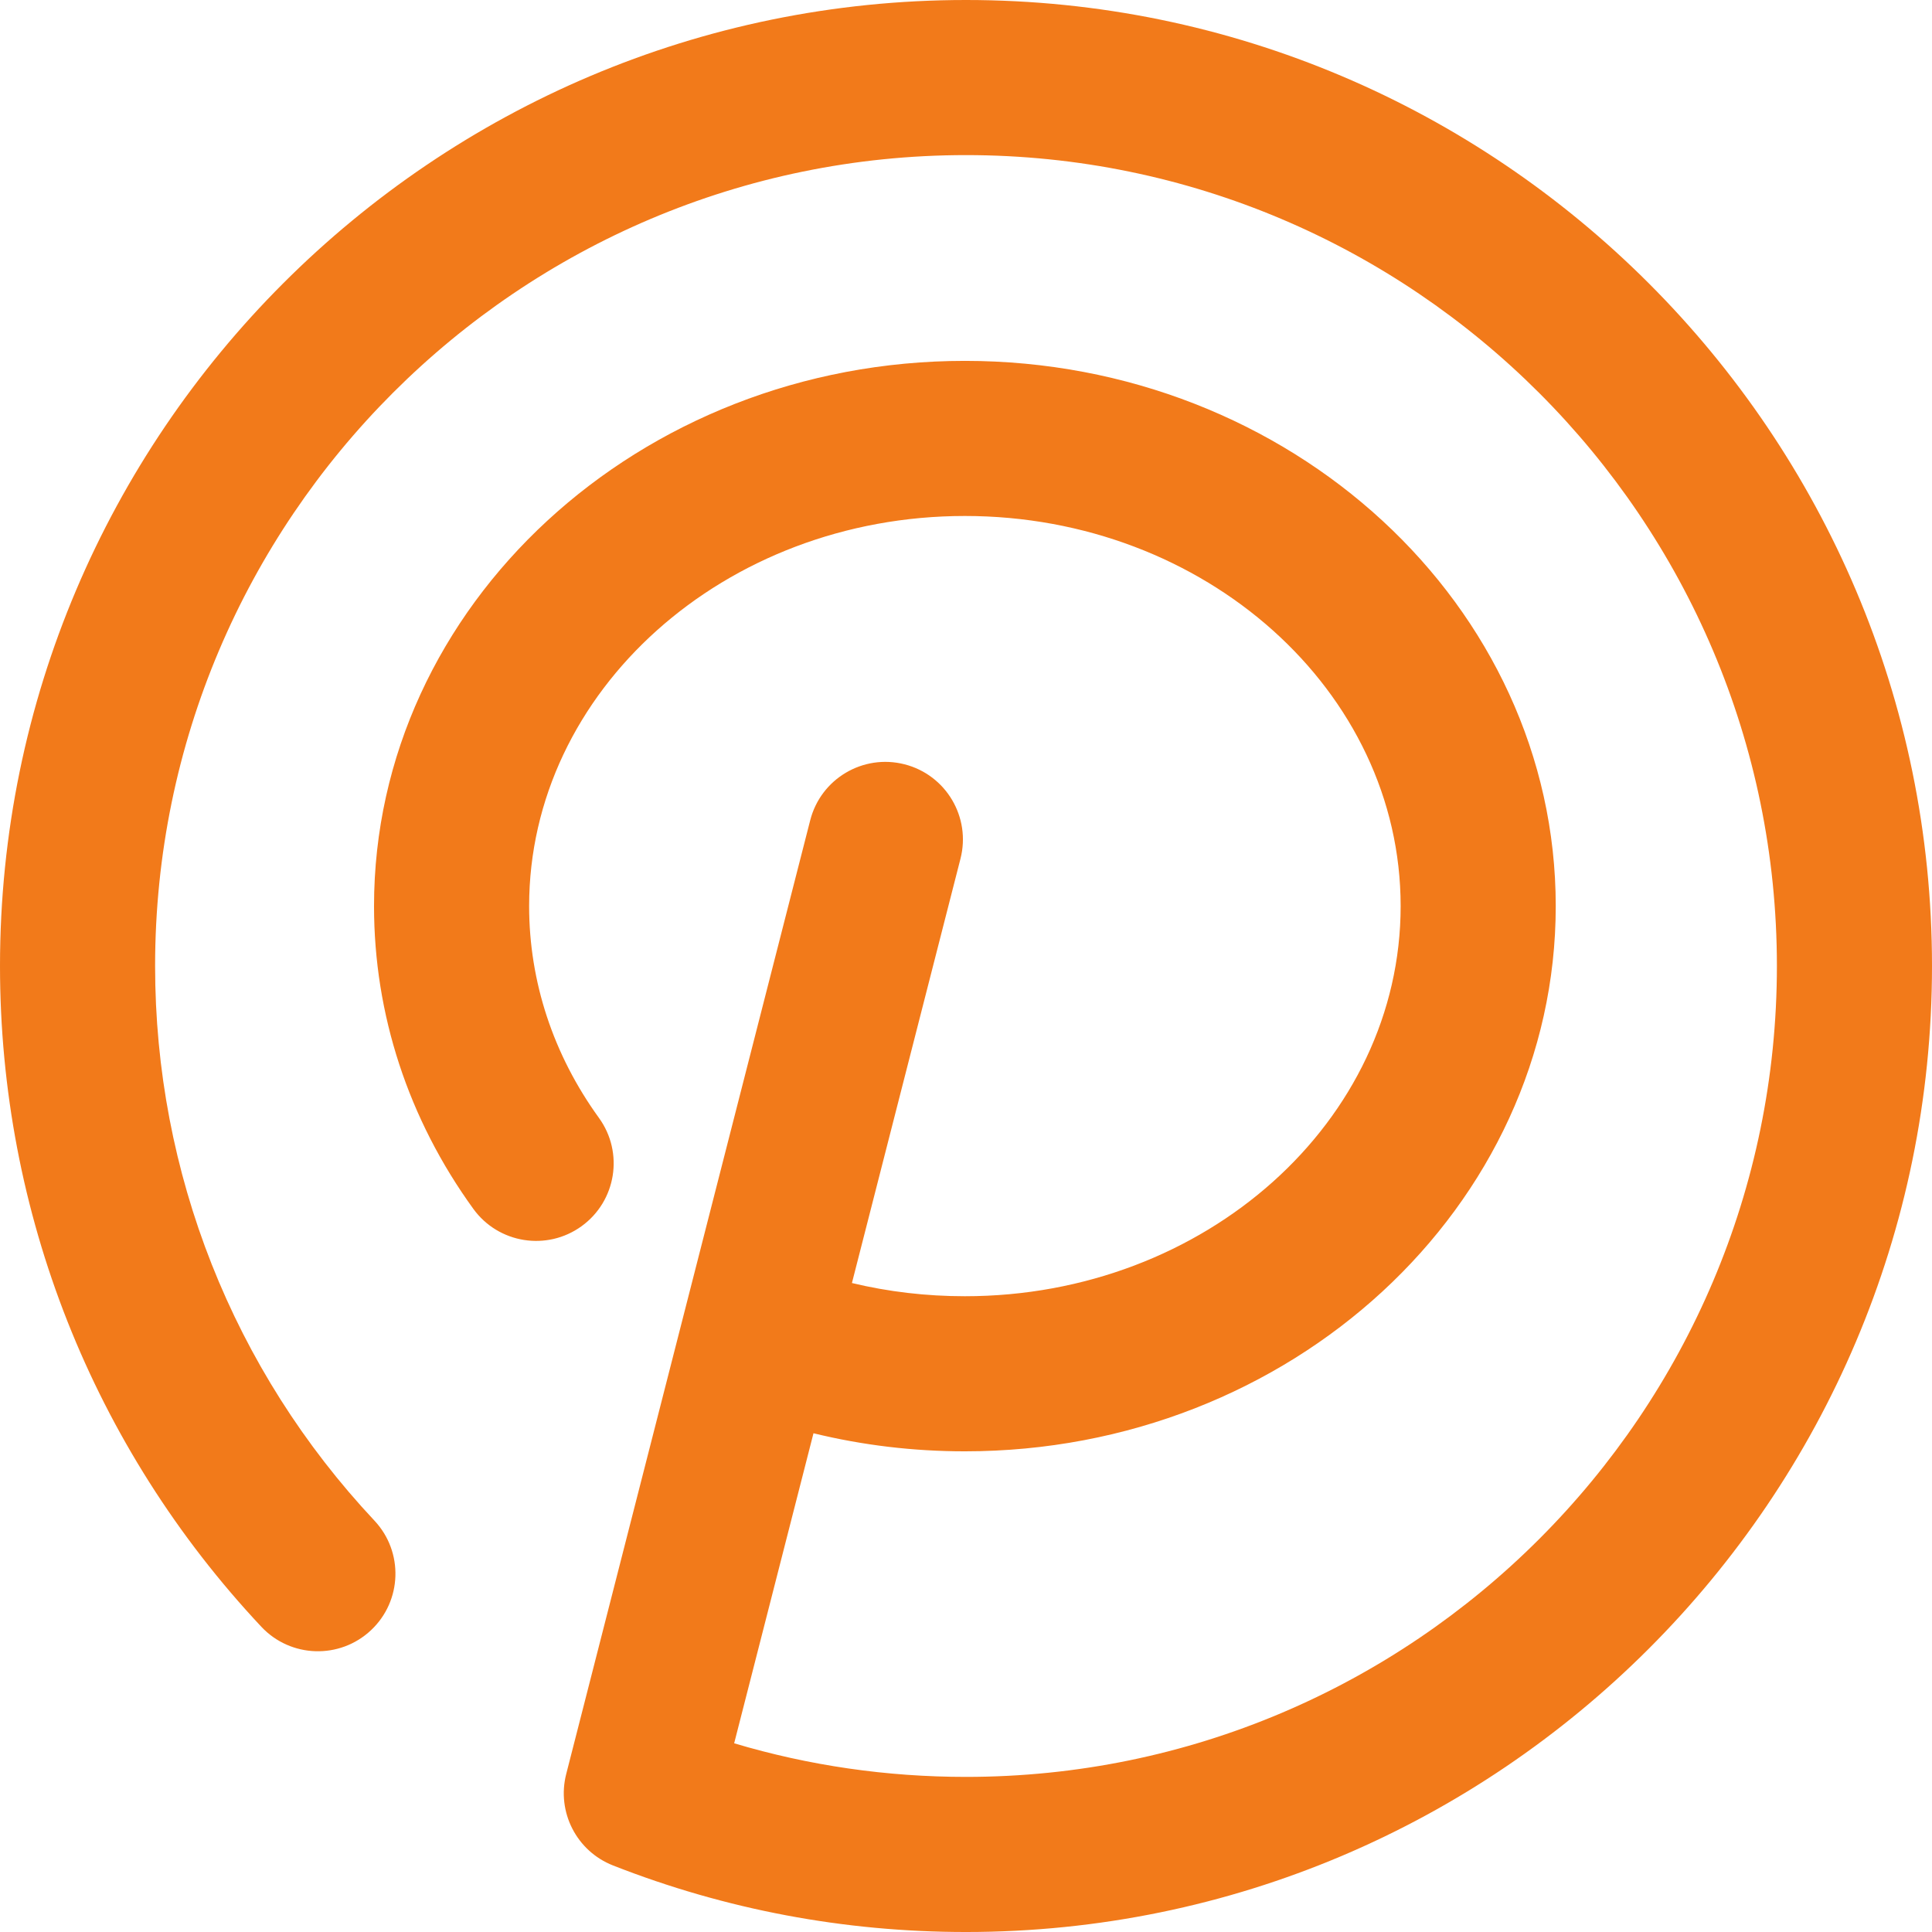
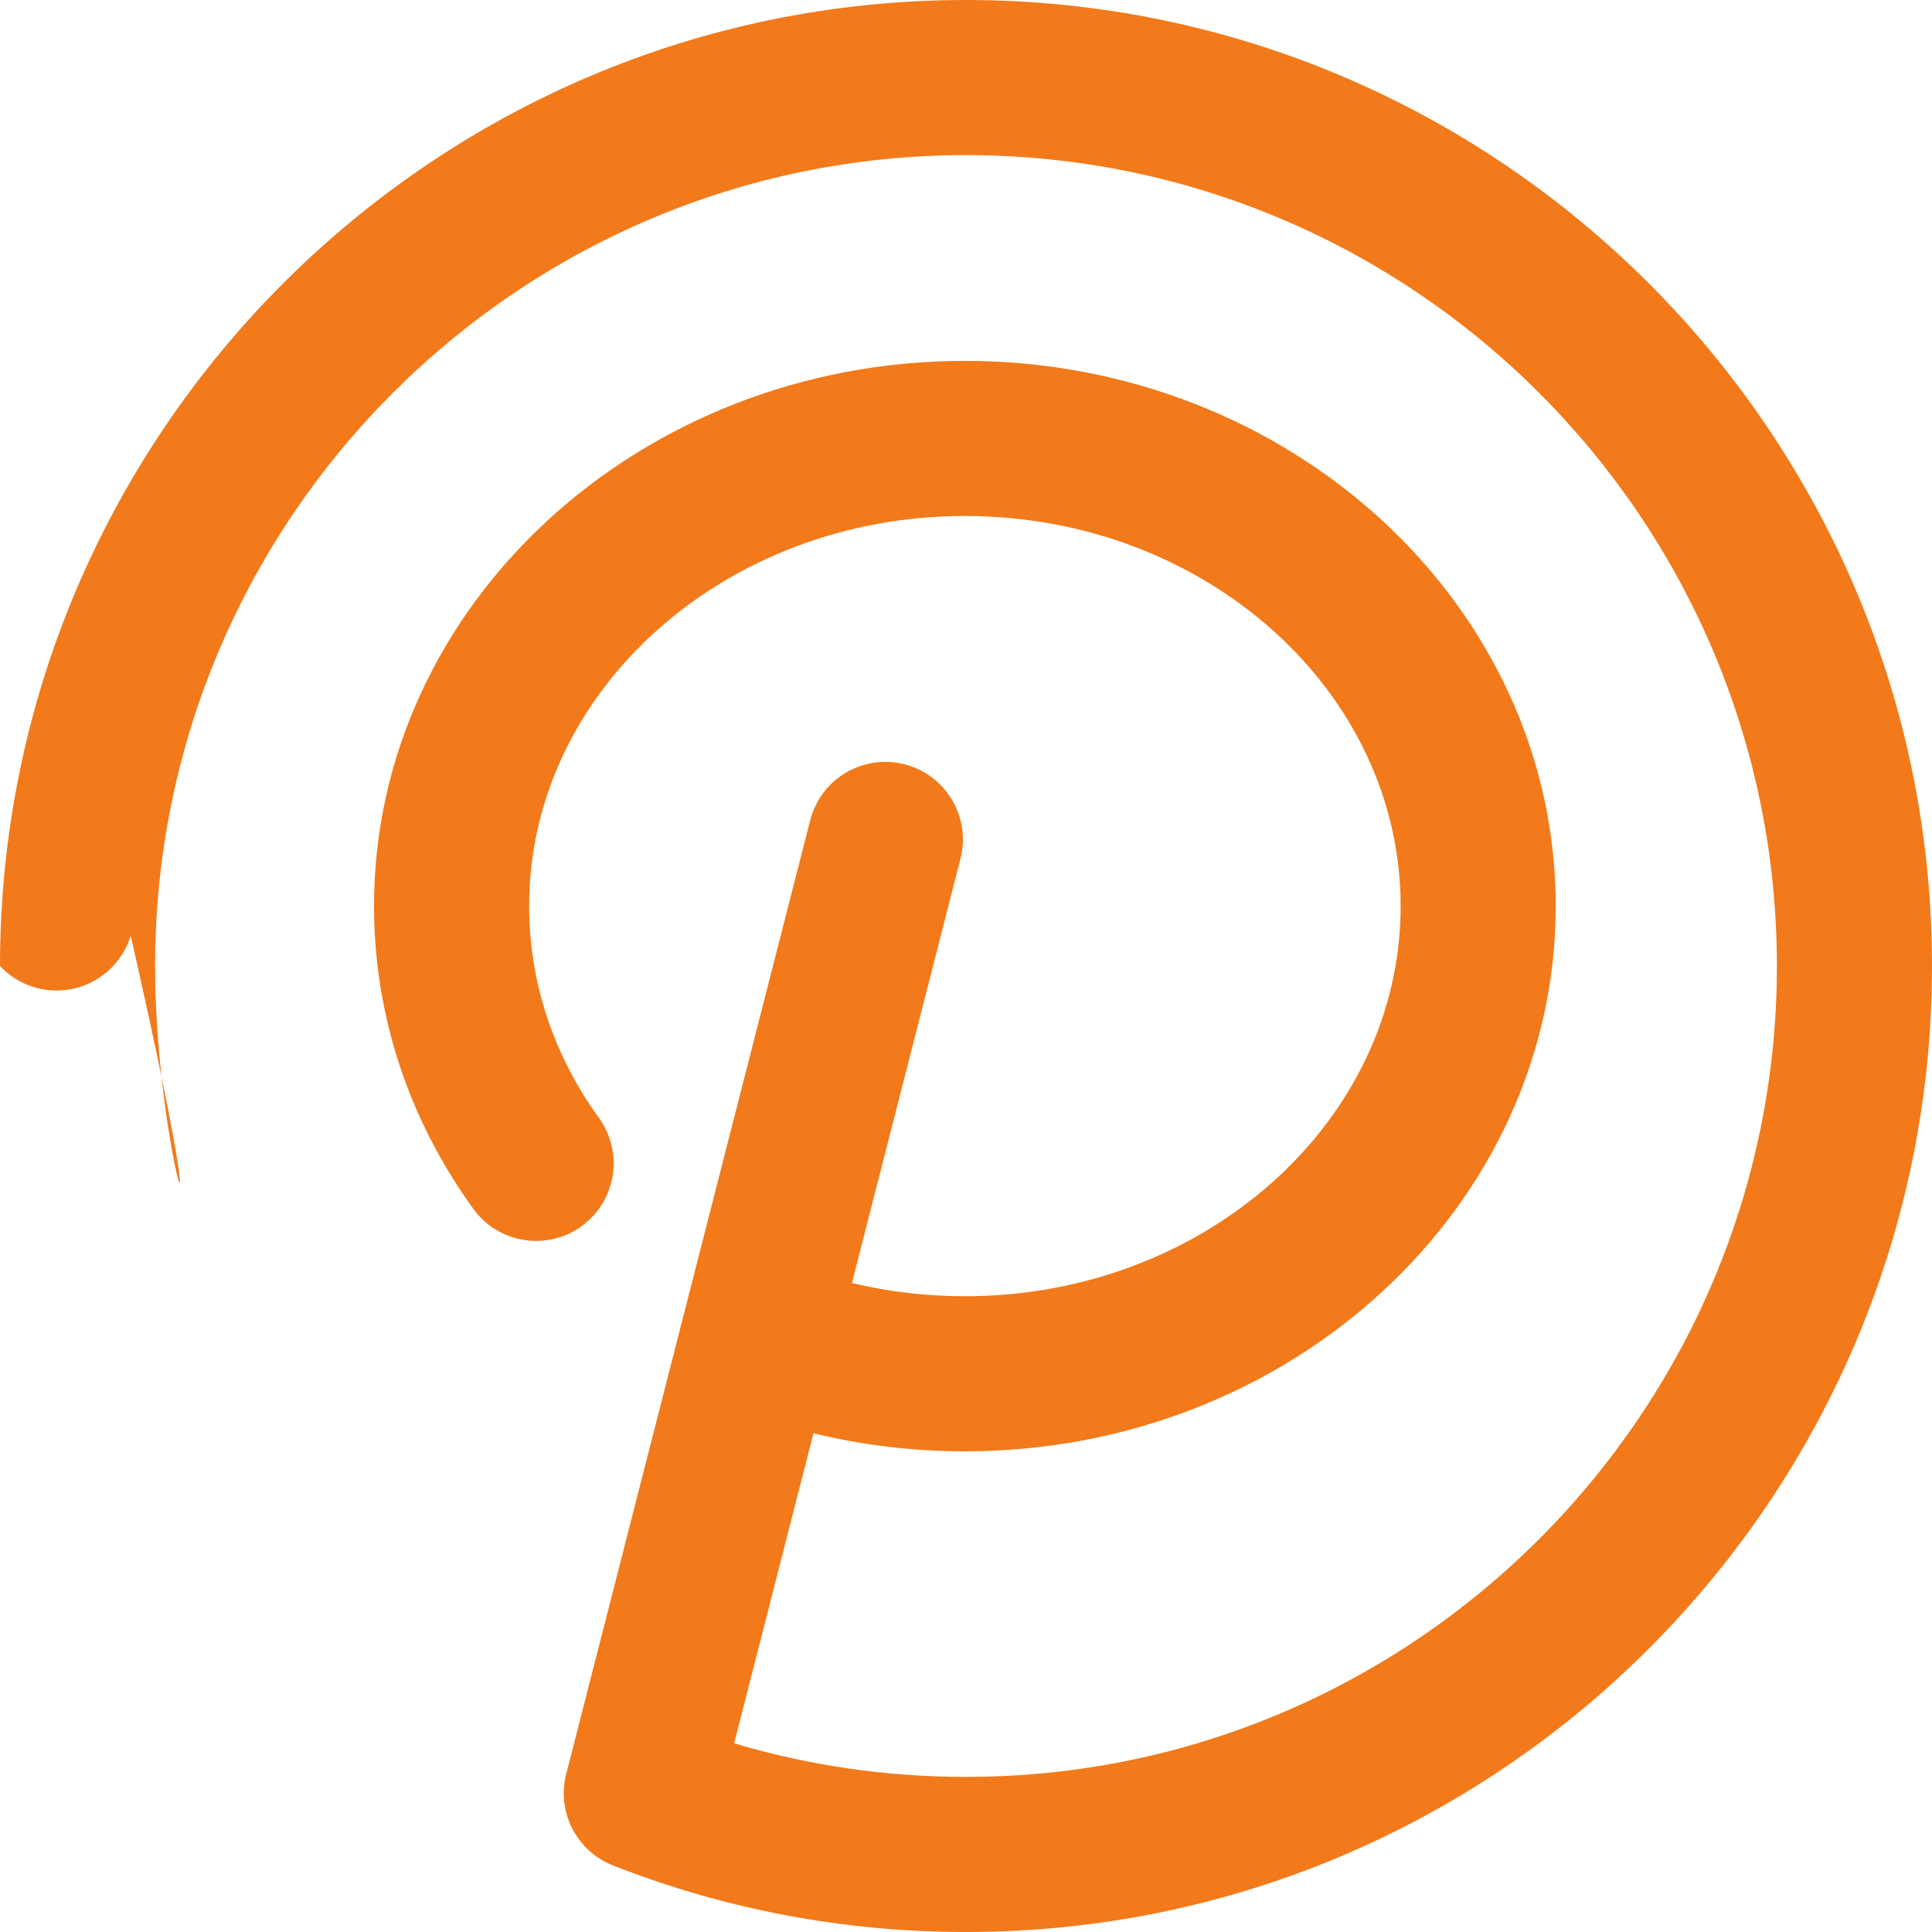
<svg xmlns="http://www.w3.org/2000/svg" version="1.1" width="512" height="512" x="0" y="0" viewBox="0 0 186.844 186.844" style="enable-background:new 0 0 512 512" xml:space="preserve" class="">
  <g>
-     <path d="M93.421,0C41.909,0,0,41.909,0,93.422c0,23.833,8.976,46.527,25.273,63.902c2.834,3.021,7.579,3.173,10.601,0.339 c3.021-2.834,3.173-7.58,0.339-10.601C22.534,132.478,15,113.428,15,93.422C15,50.18,50.18,15,93.421,15 c43.242,0,78.423,35.18,78.423,78.422s-35.181,78.422-78.423,78.422c-7.666,0-15.181-1.091-22.42-3.249l7.671-29.984 c4.746,1.158,9.643,1.747,14.642,1.747c31.508,0,57.142-23.654,57.142-52.728c0-29.075-25.634-52.73-57.142-52.73 S36.172,58.555,36.172,87.63c0,10.477,3.32,20.601,9.602,29.277c2.429,3.355,7.119,4.106,10.473,1.676 c3.355-2.429,4.105-7.118,1.676-10.473c-4.417-6.101-6.751-13.182-6.751-20.48c0-20.804,18.905-37.73,42.142-37.73 c23.237,0,42.142,16.926,42.142,37.73c0,20.803-18.904,37.728-42.142,37.728c-3.734,0-7.389-0.428-10.924-1.277l10.499-41.039 c1.026-4.013-1.395-8.098-5.407-9.125c-4.013-1.027-8.098,1.394-9.125,5.407l-23.599,92.243c-0.938,3.666,1.003,7.457,4.524,8.84 c10.876,4.271,22.363,6.437,34.139,6.437c51.514,0,93.423-41.909,93.423-93.422S144.935,0,93.421,0z" fill="#f27a1a" data-original="#000000" class="" />
+     <path d="M93.421,0C41.909,0,0,41.909,0,93.422c2.834,3.021,7.579,3.173,10.601,0.339 c3.021-2.834,3.173-7.58,0.339-10.601C22.534,132.478,15,113.428,15,93.422C15,50.18,50.18,15,93.421,15 c43.242,0,78.423,35.18,78.423,78.422s-35.181,78.422-78.423,78.422c-7.666,0-15.181-1.091-22.42-3.249l7.671-29.984 c4.746,1.158,9.643,1.747,14.642,1.747c31.508,0,57.142-23.654,57.142-52.728c0-29.075-25.634-52.73-57.142-52.73 S36.172,58.555,36.172,87.63c0,10.477,3.32,20.601,9.602,29.277c2.429,3.355,7.119,4.106,10.473,1.676 c3.355-2.429,4.105-7.118,1.676-10.473c-4.417-6.101-6.751-13.182-6.751-20.48c0-20.804,18.905-37.73,42.142-37.73 c23.237,0,42.142,16.926,42.142,37.73c0,20.803-18.904,37.728-42.142,37.728c-3.734,0-7.389-0.428-10.924-1.277l10.499-41.039 c1.026-4.013-1.395-8.098-5.407-9.125c-4.013-1.027-8.098,1.394-9.125,5.407l-23.599,92.243c-0.938,3.666,1.003,7.457,4.524,8.84 c10.876,4.271,22.363,6.437,34.139,6.437c51.514,0,93.423-41.909,93.423-93.422S144.935,0,93.421,0z" fill="#f27a1a" data-original="#000000" class="" />
    <g> </g>
    <g> </g>
    <g> </g>
    <g> </g>
    <g> </g>
    <g> </g>
    <g> </g>
    <g> </g>
    <g> </g>
    <g> </g>
    <g> </g>
    <g> </g>
    <g> </g>
    <g> </g>
    <g> </g>
  </g>
</svg>